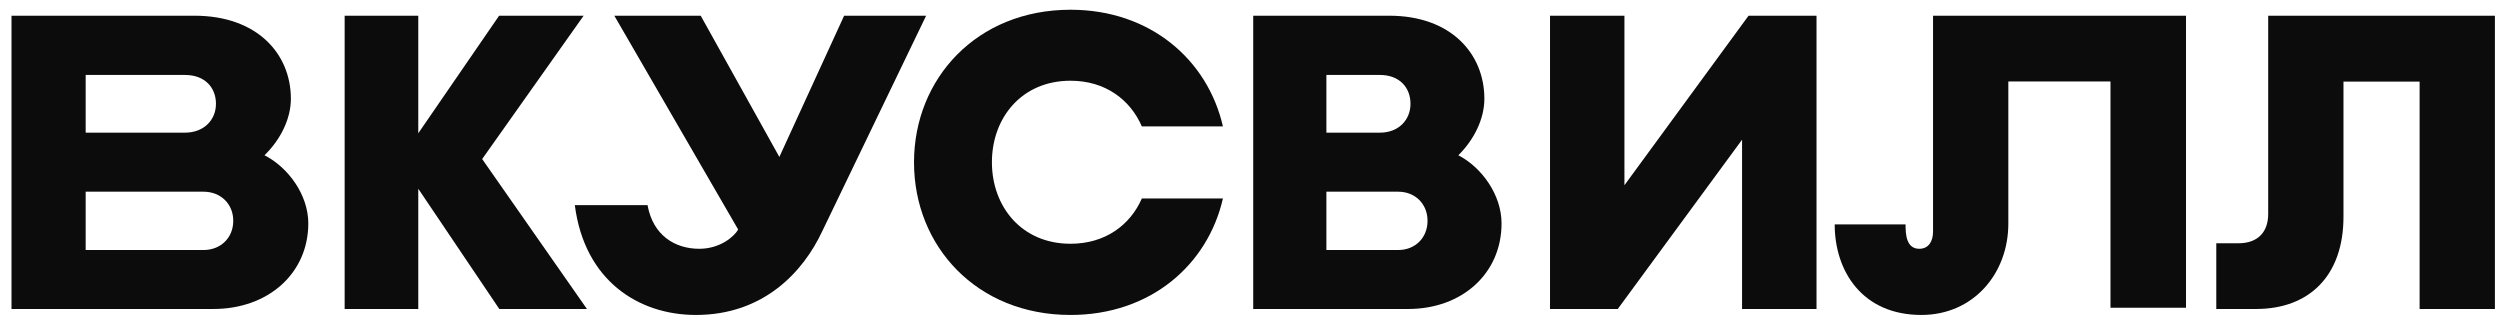
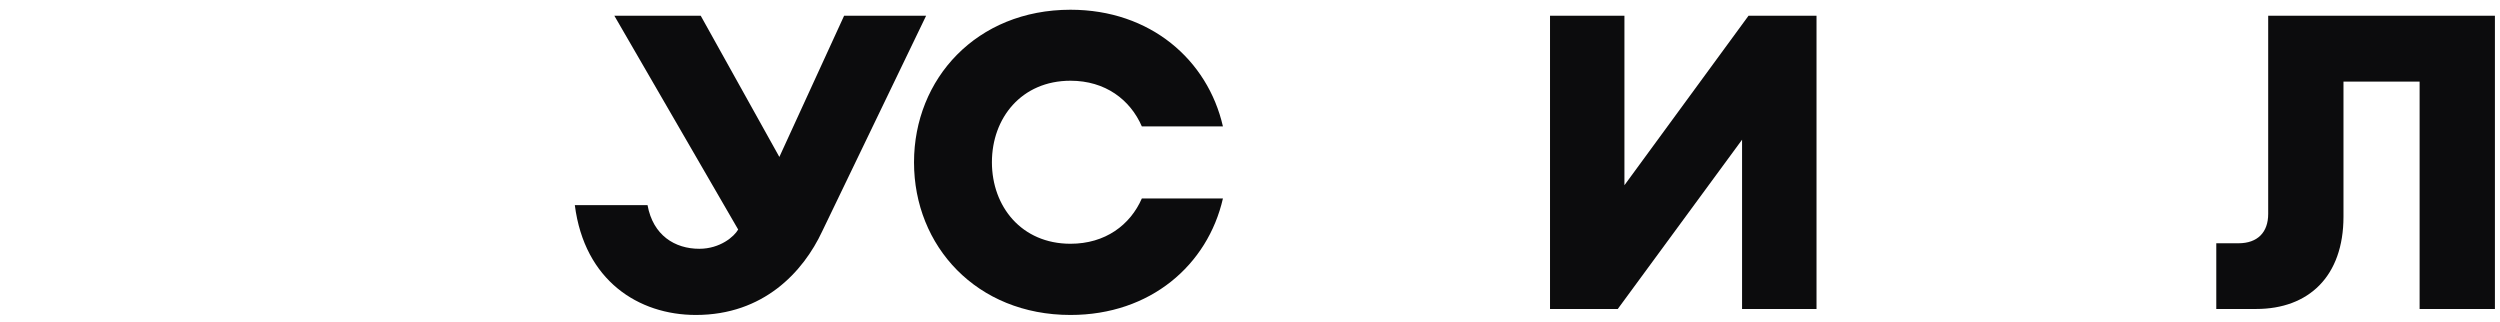
<svg xmlns="http://www.w3.org/2000/svg" width="171" height="22" viewBox="0 0 171 22" fill="none">
-   <path d="M96.321 21.134H85.72V1.075H95.03C99.249 1.075 101.531 3.675 101.531 6.757C101.531 8.134 100.828 9.556 99.75 10.62C101.343 11.444 102.706 13.32 102.706 15.28C102.706 18.706 100.008 21.134 96.321 21.134ZM90.725 17.101H95.632C96.853 17.101 97.642 16.205 97.642 15.127V15.086C97.642 13.991 96.839 13.112 95.632 13.112H90.725V17.101ZM90.725 9.074H94.384C95.688 9.074 96.478 8.179 96.478 7.101C96.478 6.006 95.747 5.127 94.384 5.127H90.725C90.725 5.124 90.725 9.074 90.725 9.074Z" fill="#0C0C0D" />
-   <path d="M40.146 21.134L32.98 10.878L39.92 1.075H34.139L28.61 9.116V1.075H23.574V21.134H28.61V12.91L34.152 21.134H40.146Z" fill="#0C0C0D" />
-   <path d="M132.22 1.075V15.844C132.22 16.509 131.915 17.017 131.28 17.017C130.383 17.017 130.34 16.012 130.34 15.347H125.493C125.493 18.543 127.373 21.543 131.424 21.543C134.956 21.543 137.37 18.741 137.37 15.291V5.574H144.357V21.049H149.523V1.075H132.22Z" fill="#0C0C0D" />
  <path d="M63.347 1.075L56.243 15.813C54.935 18.614 52.216 21.543 47.6 21.543C43.675 21.543 39.98 19.194 39.318 14.033H44.292C44.666 16.097 46.161 17.017 47.831 17.017C49.253 17.017 50.218 16.183 50.491 15.7L42.02 1.075H47.929L53.308 10.735L57.738 1.075H63.347Z" fill="#0C0C0D" />
-   <path d="M14.599 21.134H0.787V1.075H13.308C17.584 1.075 19.896 3.675 19.896 6.757C19.896 8.134 19.184 9.556 18.092 10.62C19.706 11.444 21.088 13.32 21.088 15.28C21.085 18.706 18.339 21.134 14.599 21.134ZM5.86 17.101H13.915C15.152 17.101 15.953 16.205 15.953 15.127V15.086C15.953 13.991 15.138 13.112 13.915 13.112H5.86V17.101ZM5.86 9.074H12.65C13.972 9.074 14.772 8.179 14.772 7.101C14.772 6.006 14.032 5.127 12.65 5.127H5.86V9.074Z" fill="#0C0C0D" />
  <path d="M78.102 13.575C77.308 15.39 75.603 16.673 73.222 16.673C69.871 16.673 67.847 14.124 67.847 11.097C67.847 8.07 69.871 5.522 73.222 5.522C75.606 5.522 77.308 6.818 78.102 8.647H83.648C82.608 4.102 78.694 0.666 73.222 0.666C66.794 0.666 62.519 5.395 62.519 11.097V11.111C62.519 16.827 66.794 21.543 73.222 21.543C78.694 21.543 82.608 18.123 83.648 13.575H78.102Z" fill="#0C0C0D" />
  <path d="M119.6 1.075L111.111 12.669V1.075H106.021V21.134H110.655L119.157 9.556V21.134H124.25V1.075H119.6Z" fill="#0C0C0D" />
  <path d="M155.144 1.075V14.635C155.144 15.886 154.423 16.64 153.109 16.64H151.594V21.134H154.322C157.913 21.134 160.294 18.901 160.294 14.821V5.582H165.501V21.134H170.652V1.075H155.144Z" fill="#0C0C0D" />
</svg>